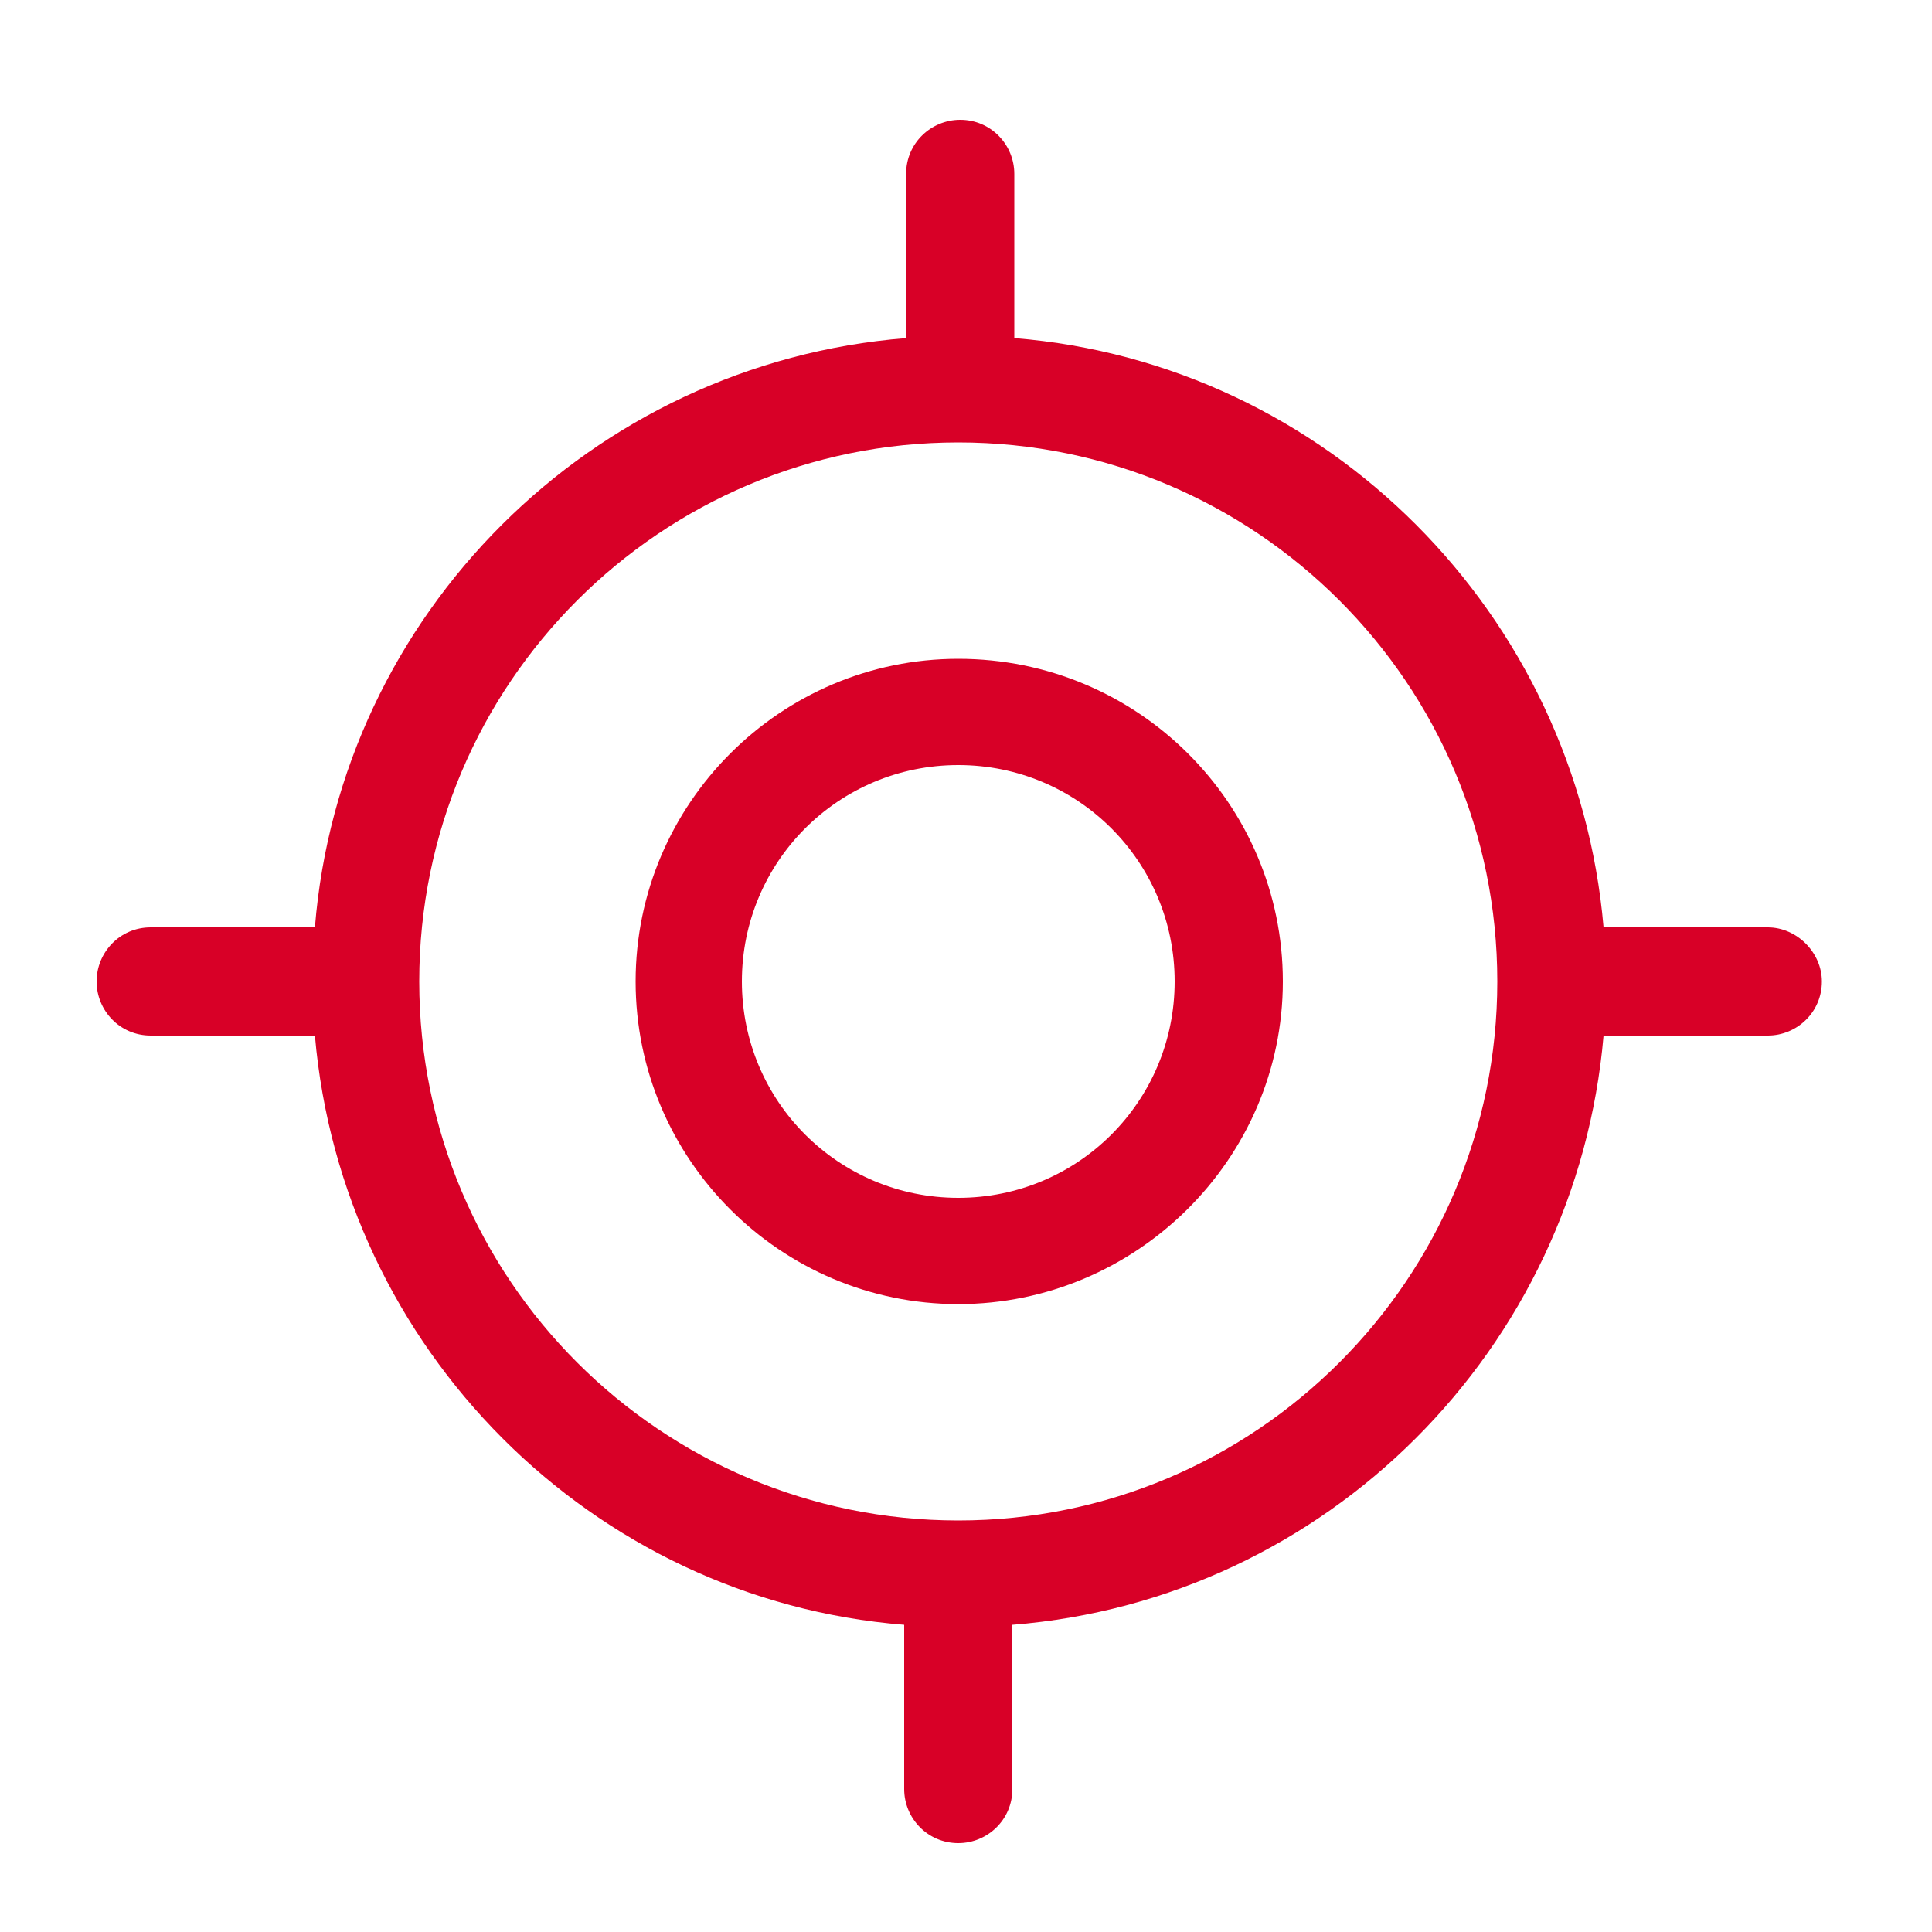
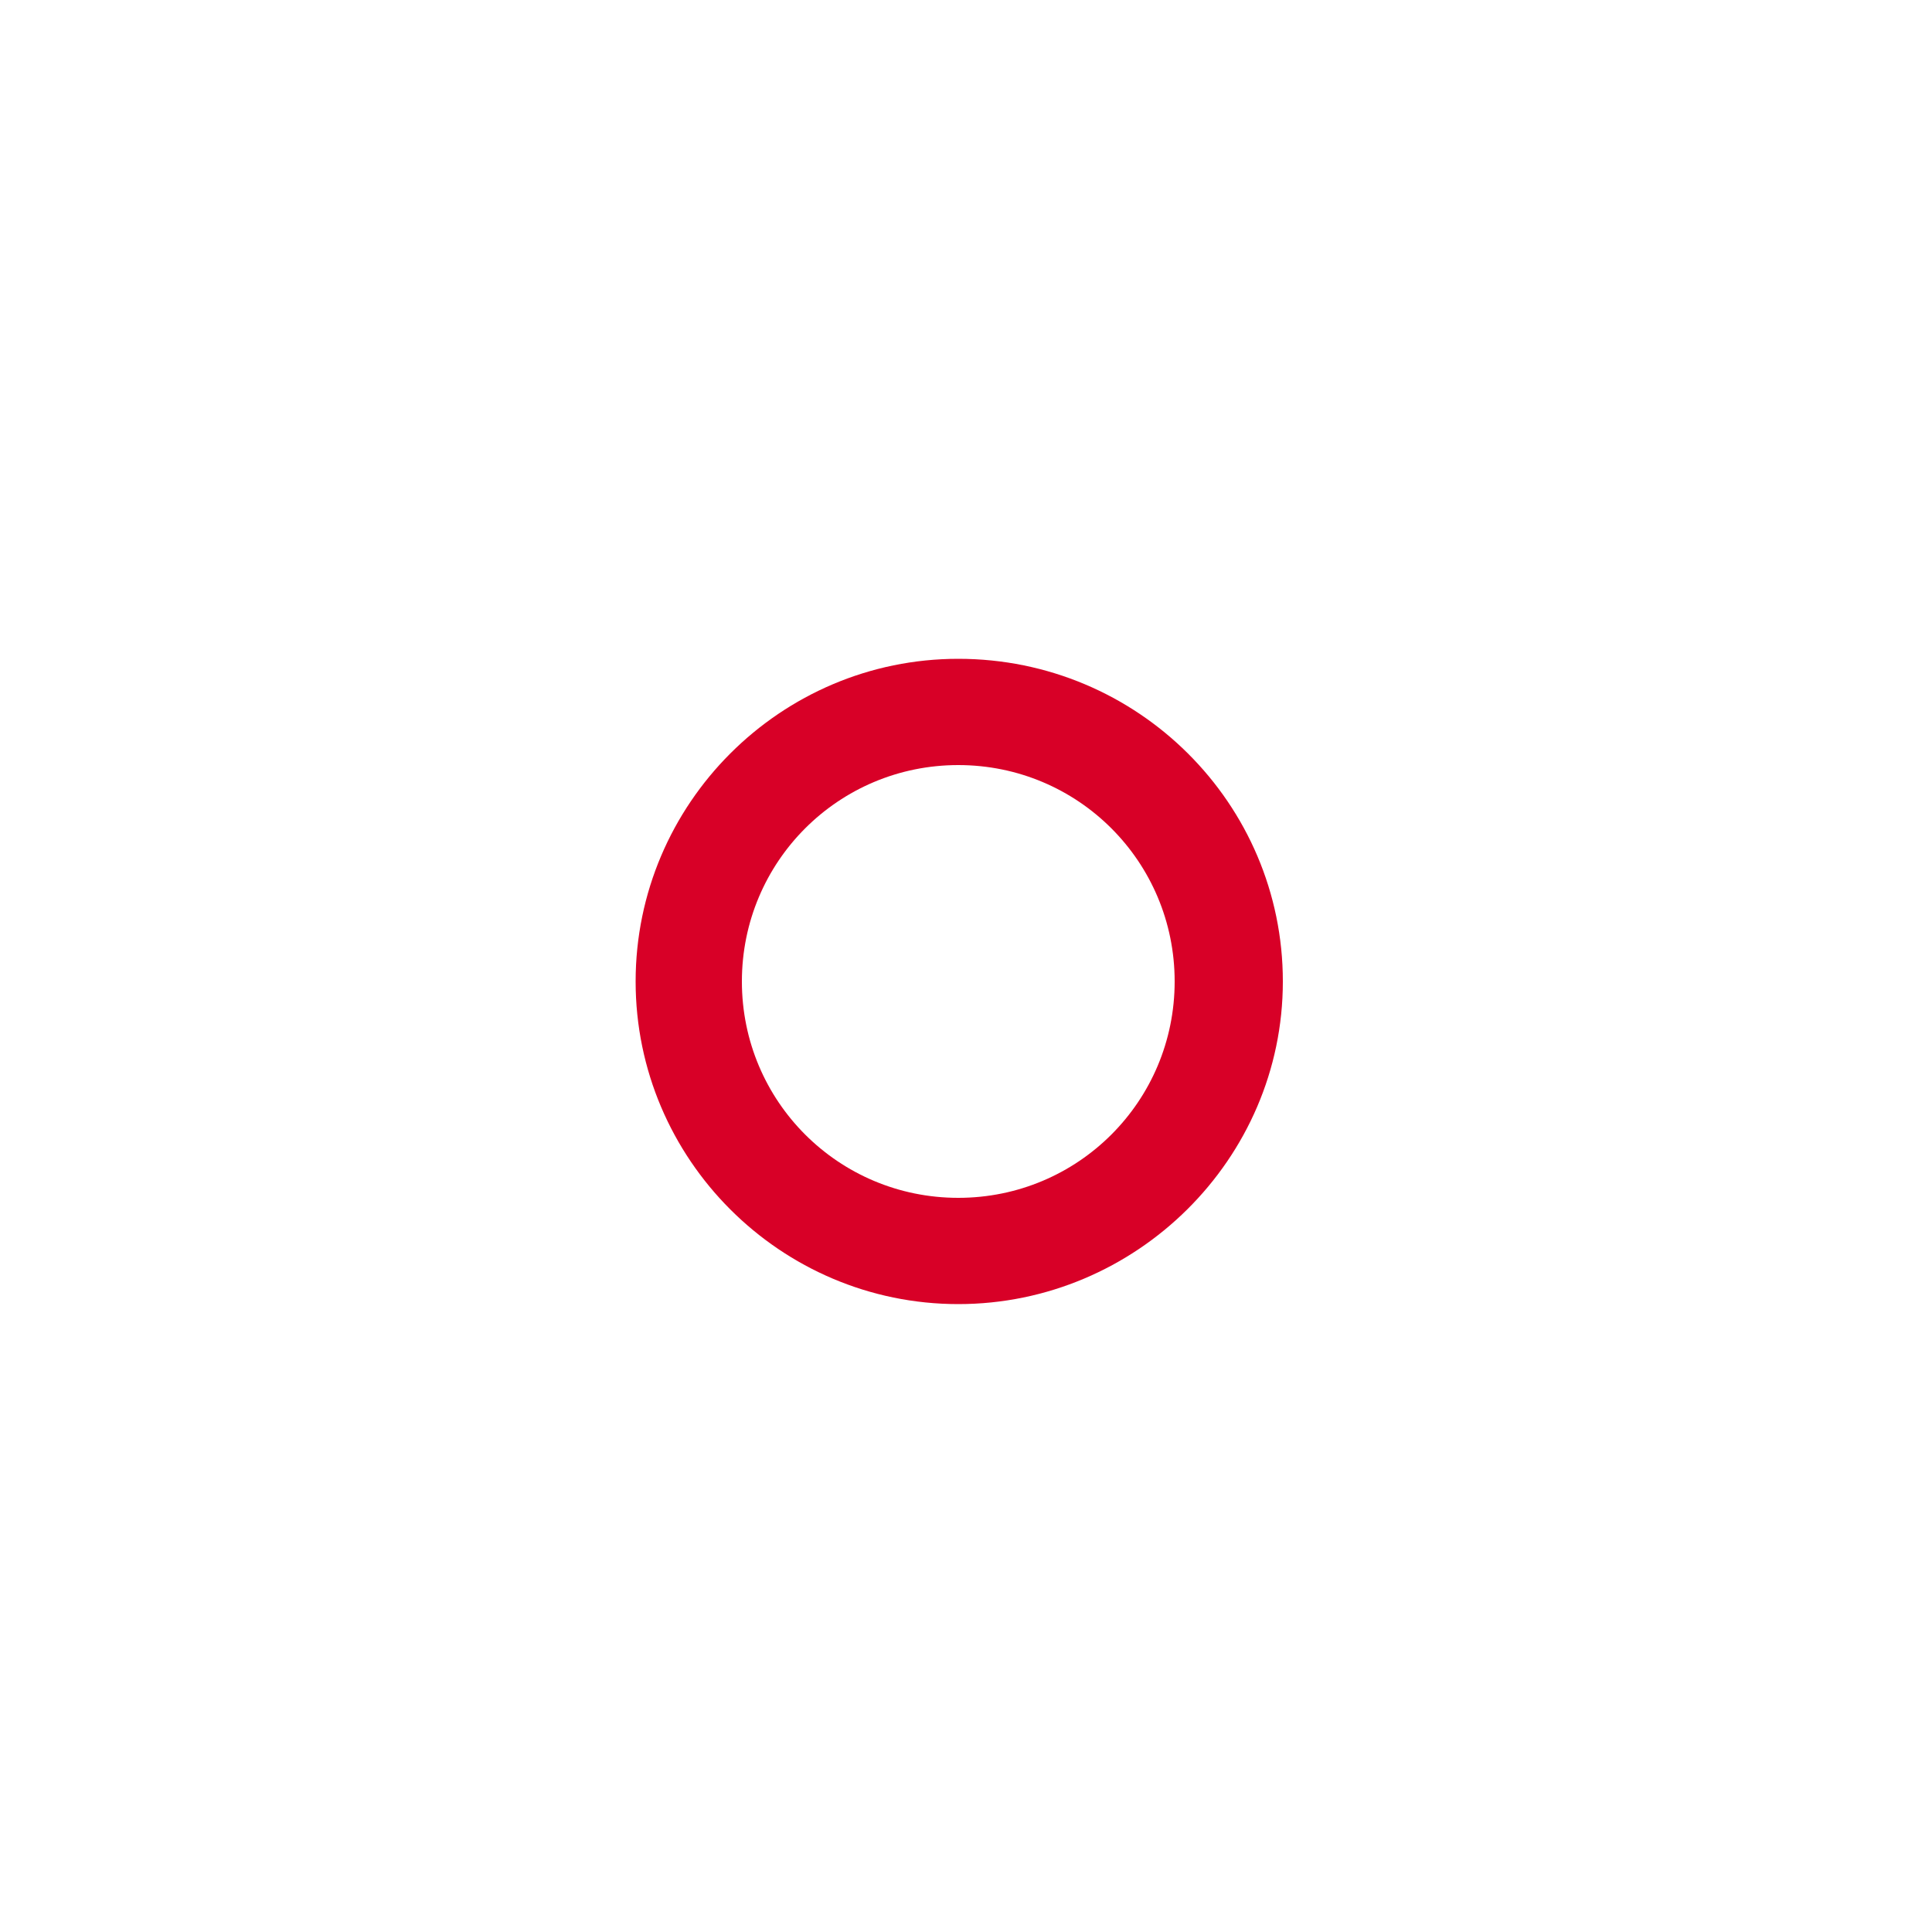
<svg xmlns="http://www.w3.org/2000/svg" id="Layer_1" x="0px" y="0px" viewBox="0 0 100 100" style="enable-background:new 0 0 100 100;" xml:space="preserve">
  <style type="text/css"> .st0{fill:#D80027;} </style>
  <g>
    <g>
      <path class="st0" d="M49.6,34.1c-9.2,0-16.7,7.5-16.7,16.7s7.5,16.7,16.7,16.7S66.4,60,66.4,50.8S58.9,34.1,49.6,34.1z M49.6,62 c-6.2,0-11.2-5-11.2-11.2s5-11.2,11.2-11.2s11.2,5,11.2,11.2S55.8,62,49.6,62z" />
    </g>
  </g>
  <g>
    <g>
-       <path class="st0" d="M91.5,48H83c-1.4-16.2-14.3-29.2-30.5-30.5V9c0-1.5-1.2-2.8-2.8-2.8c-1.5,0-2.8,1.2-2.8,2.8v8.5 C30.6,18.8,17.6,31.8,16.3,48H7.8C6.2,48,5,49.3,5,50.8c0,1.5,1.2,2.8,2.8,2.8h8.5c1.4,16.2,14.3,29.2,30.5,30.5v8.5 c0,1.5,1.2,2.8,2.8,2.8c1.5,0,2.8-1.2,2.8-2.8v-8.5C68.7,82.8,81.6,69.8,83,53.6h8.5c1.5,0,2.8-1.2,2.8-2.8 C94.3,49.3,93,48,91.5,48z M49.6,78.7c-15.4,0-27.9-12.5-27.9-27.9s12.5-27.9,27.9-27.9s27.9,12.5,27.9,27.9S65,78.7,49.6,78.7z" />
-     </g>
+       </g>
  </g>
</svg>